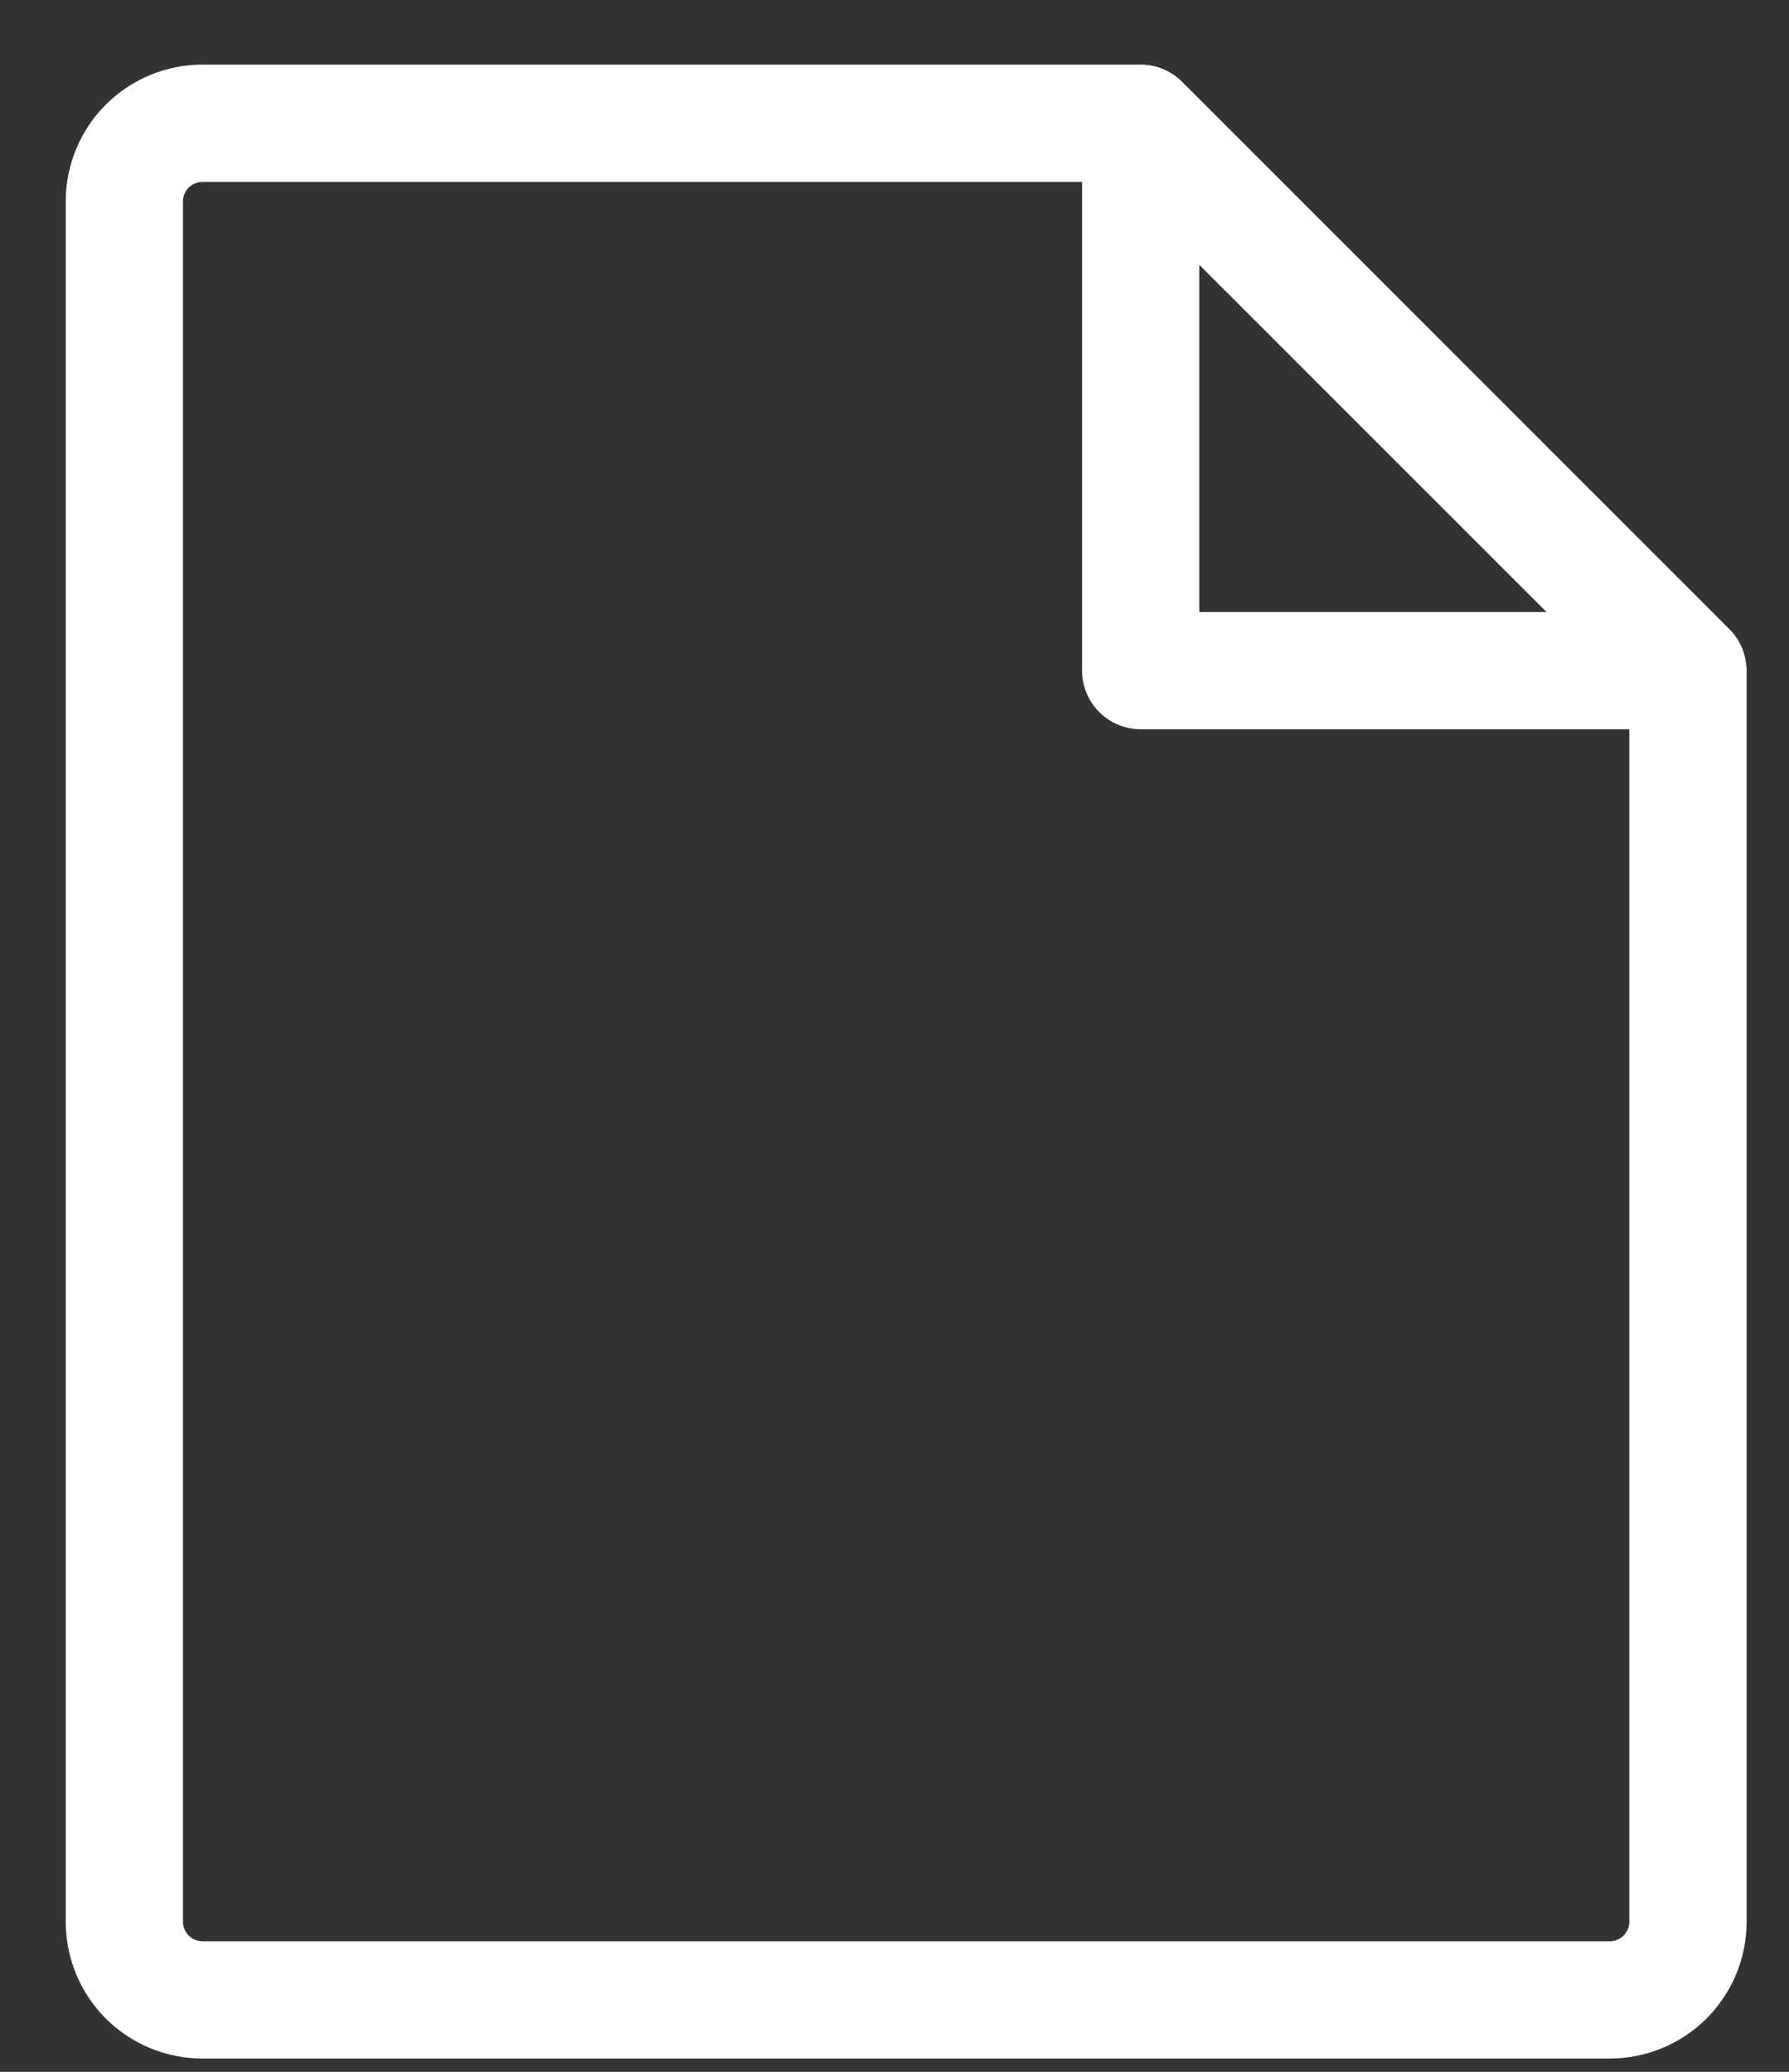
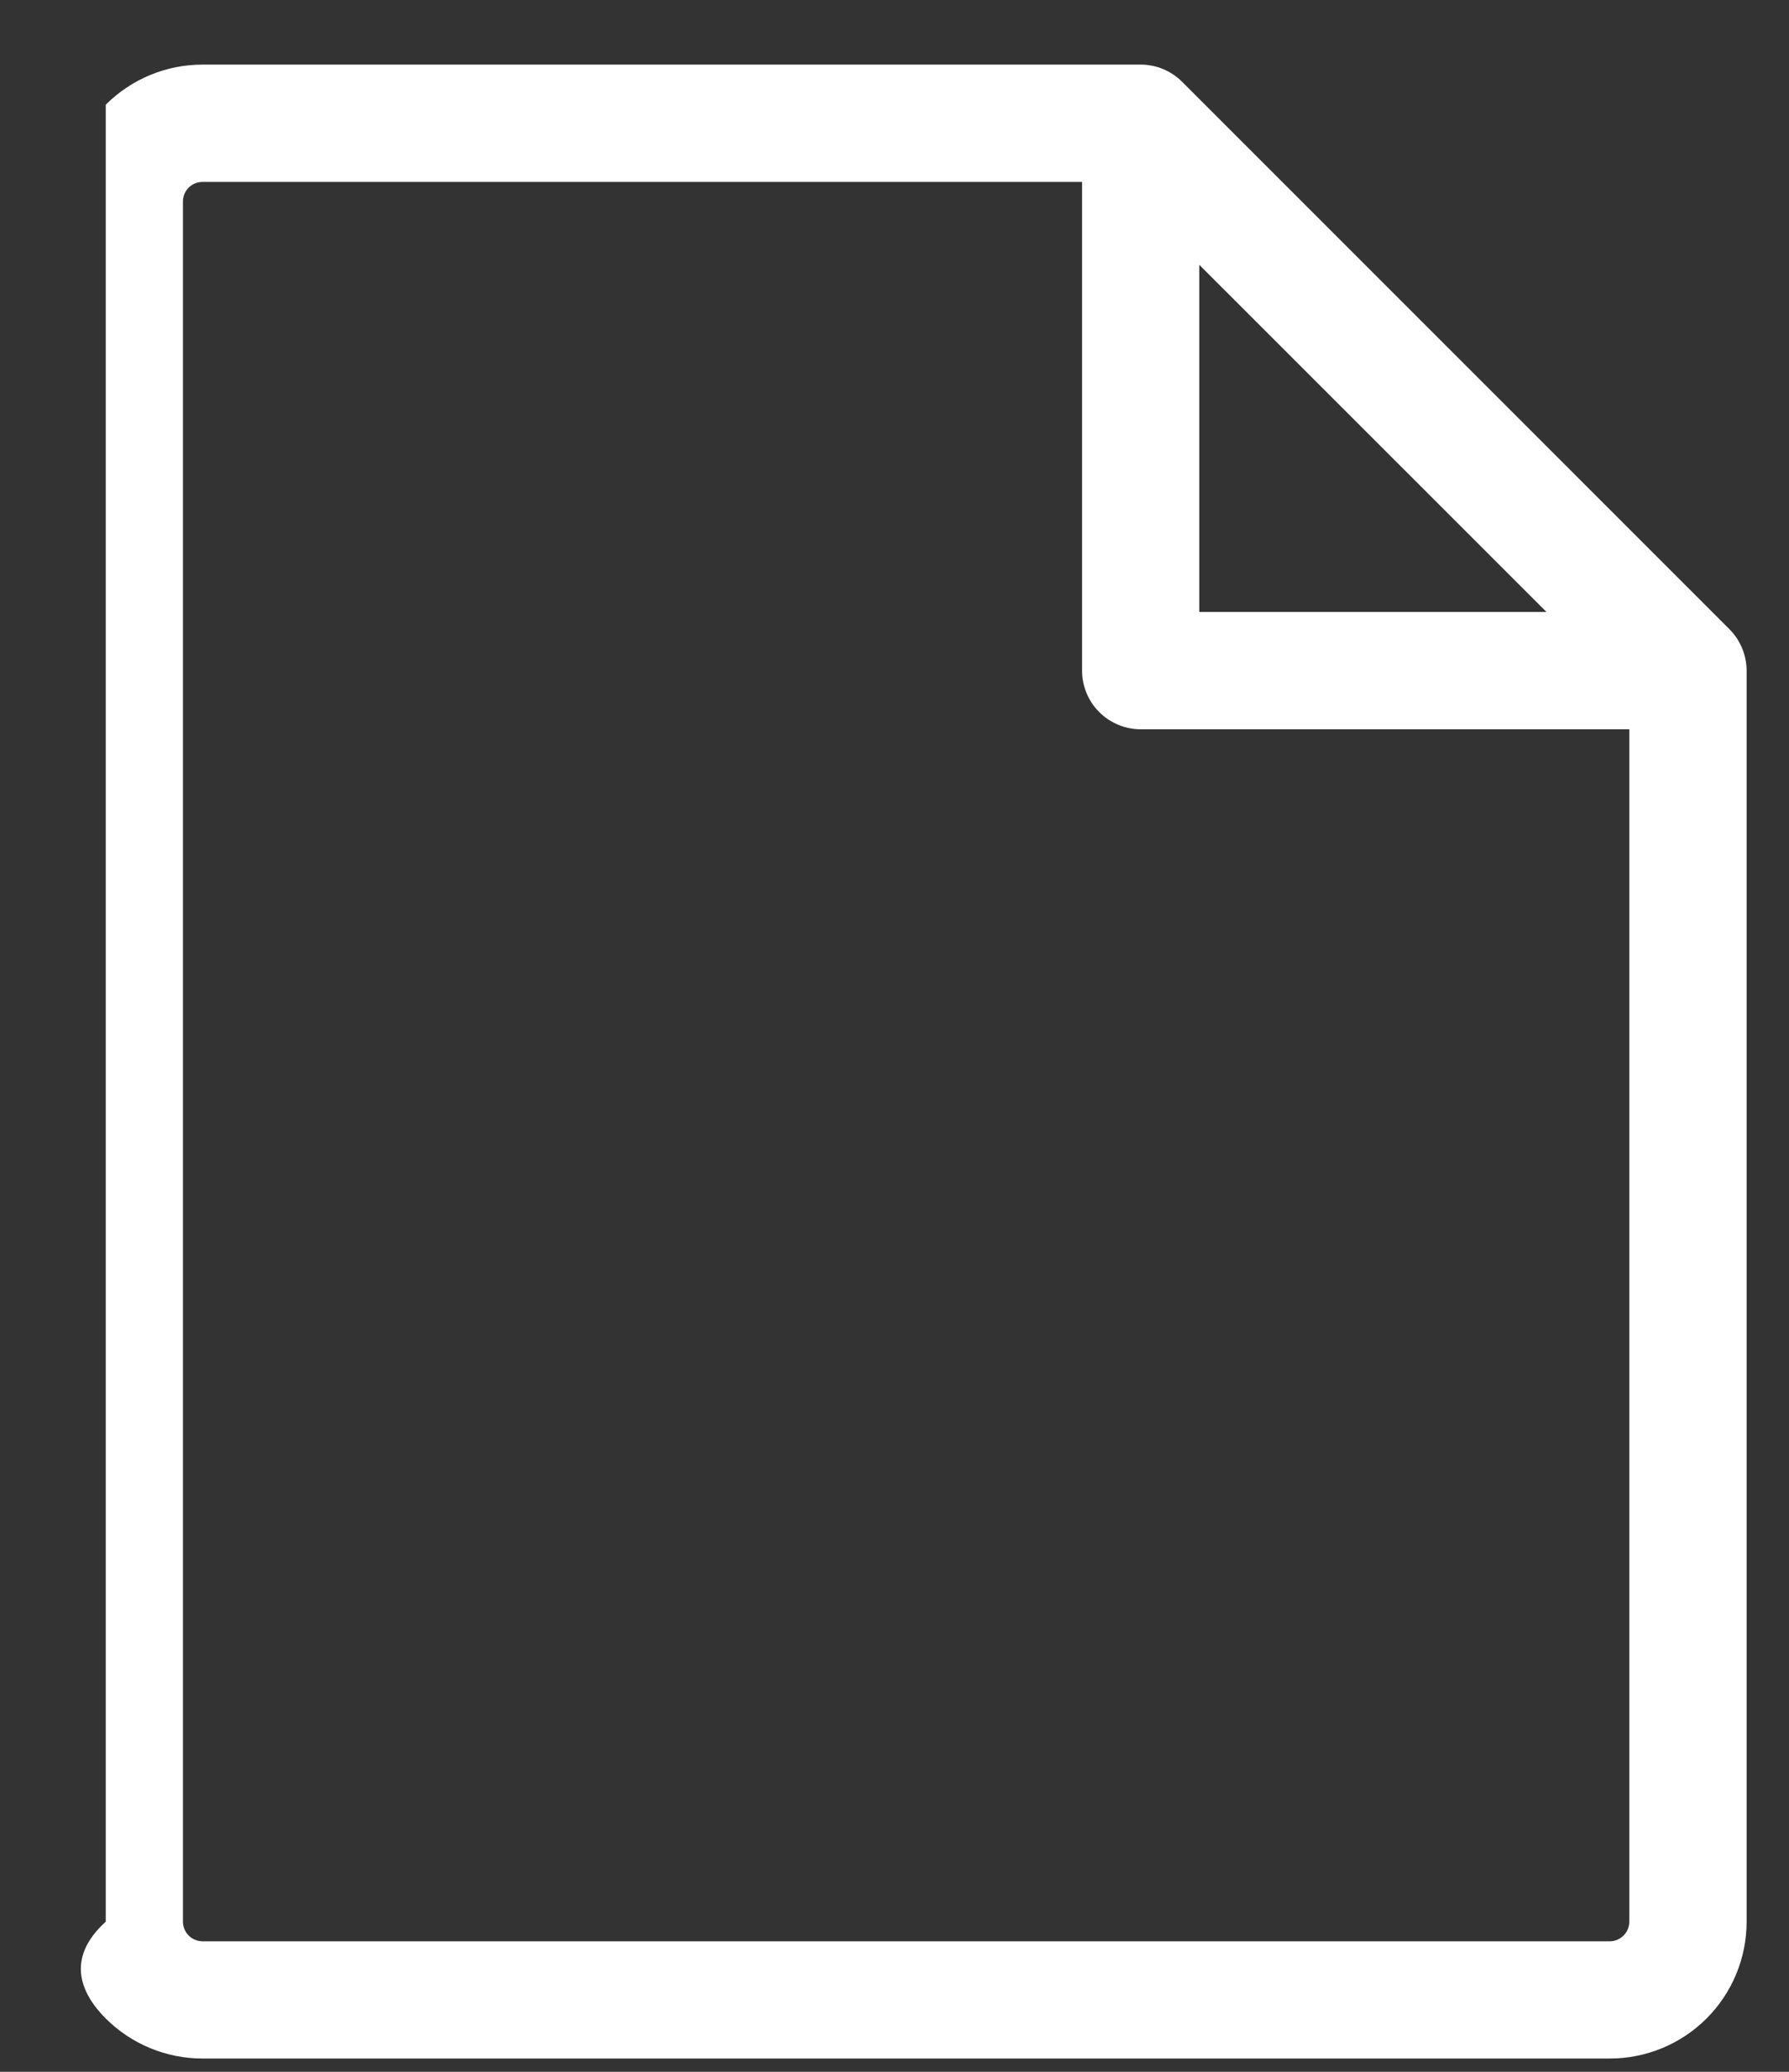
<svg xmlns="http://www.w3.org/2000/svg" width="19" height="22" viewBox="0 0 19 22" fill="none">
  <rect x="0" y="0" width="19" height="22" fill="#333333" stroke="none" />
-   <path d="M18.367 6.681L12.555 0.869C12.438 0.752 12.28 0.686 12.115 0.686H2.151C1.765 0.686 1.396 0.839 1.123 1.112C0.851 1.384 0.698 1.754 0.698 2.139V20.406C0.698 20.792 0.851 21.161 1.123 21.434C1.396 21.706 1.765 21.859 2.151 21.859H17.097C17.482 21.859 17.852 21.706 18.124 21.434C18.397 21.161 18.55 20.792 18.55 20.406V7.121C18.549 6.956 18.484 6.798 18.367 6.681ZM12.737 2.812L16.424 6.498H12.737V2.812ZM17.097 20.614H2.151C2.096 20.614 2.043 20.592 2.004 20.553C1.965 20.514 1.943 20.461 1.943 20.406V2.139C1.943 2.084 1.965 2.031 2.004 1.992C2.043 1.953 2.096 1.932 2.151 1.932H11.492V7.121C11.492 7.286 11.558 7.445 11.674 7.561C11.791 7.678 11.95 7.744 12.115 7.744H17.304V20.406C17.304 20.461 17.282 20.514 17.243 20.553C17.204 20.592 17.152 20.614 17.097 20.614Z" fill="white" />
+   <path d="M18.367 6.681L12.555 0.869C12.438 0.752 12.28 0.686 12.115 0.686H2.151C1.765 0.686 1.396 0.839 1.123 1.112V20.406C0.698 20.792 0.851 21.161 1.123 21.434C1.396 21.706 1.765 21.859 2.151 21.859H17.097C17.482 21.859 17.852 21.706 18.124 21.434C18.397 21.161 18.55 20.792 18.55 20.406V7.121C18.549 6.956 18.484 6.798 18.367 6.681ZM12.737 2.812L16.424 6.498H12.737V2.812ZM17.097 20.614H2.151C2.096 20.614 2.043 20.592 2.004 20.553C1.965 20.514 1.943 20.461 1.943 20.406V2.139C1.943 2.084 1.965 2.031 2.004 1.992C2.043 1.953 2.096 1.932 2.151 1.932H11.492V7.121C11.492 7.286 11.558 7.445 11.674 7.561C11.791 7.678 11.95 7.744 12.115 7.744H17.304V20.406C17.304 20.461 17.282 20.514 17.243 20.553C17.204 20.592 17.152 20.614 17.097 20.614Z" fill="white" />
</svg>